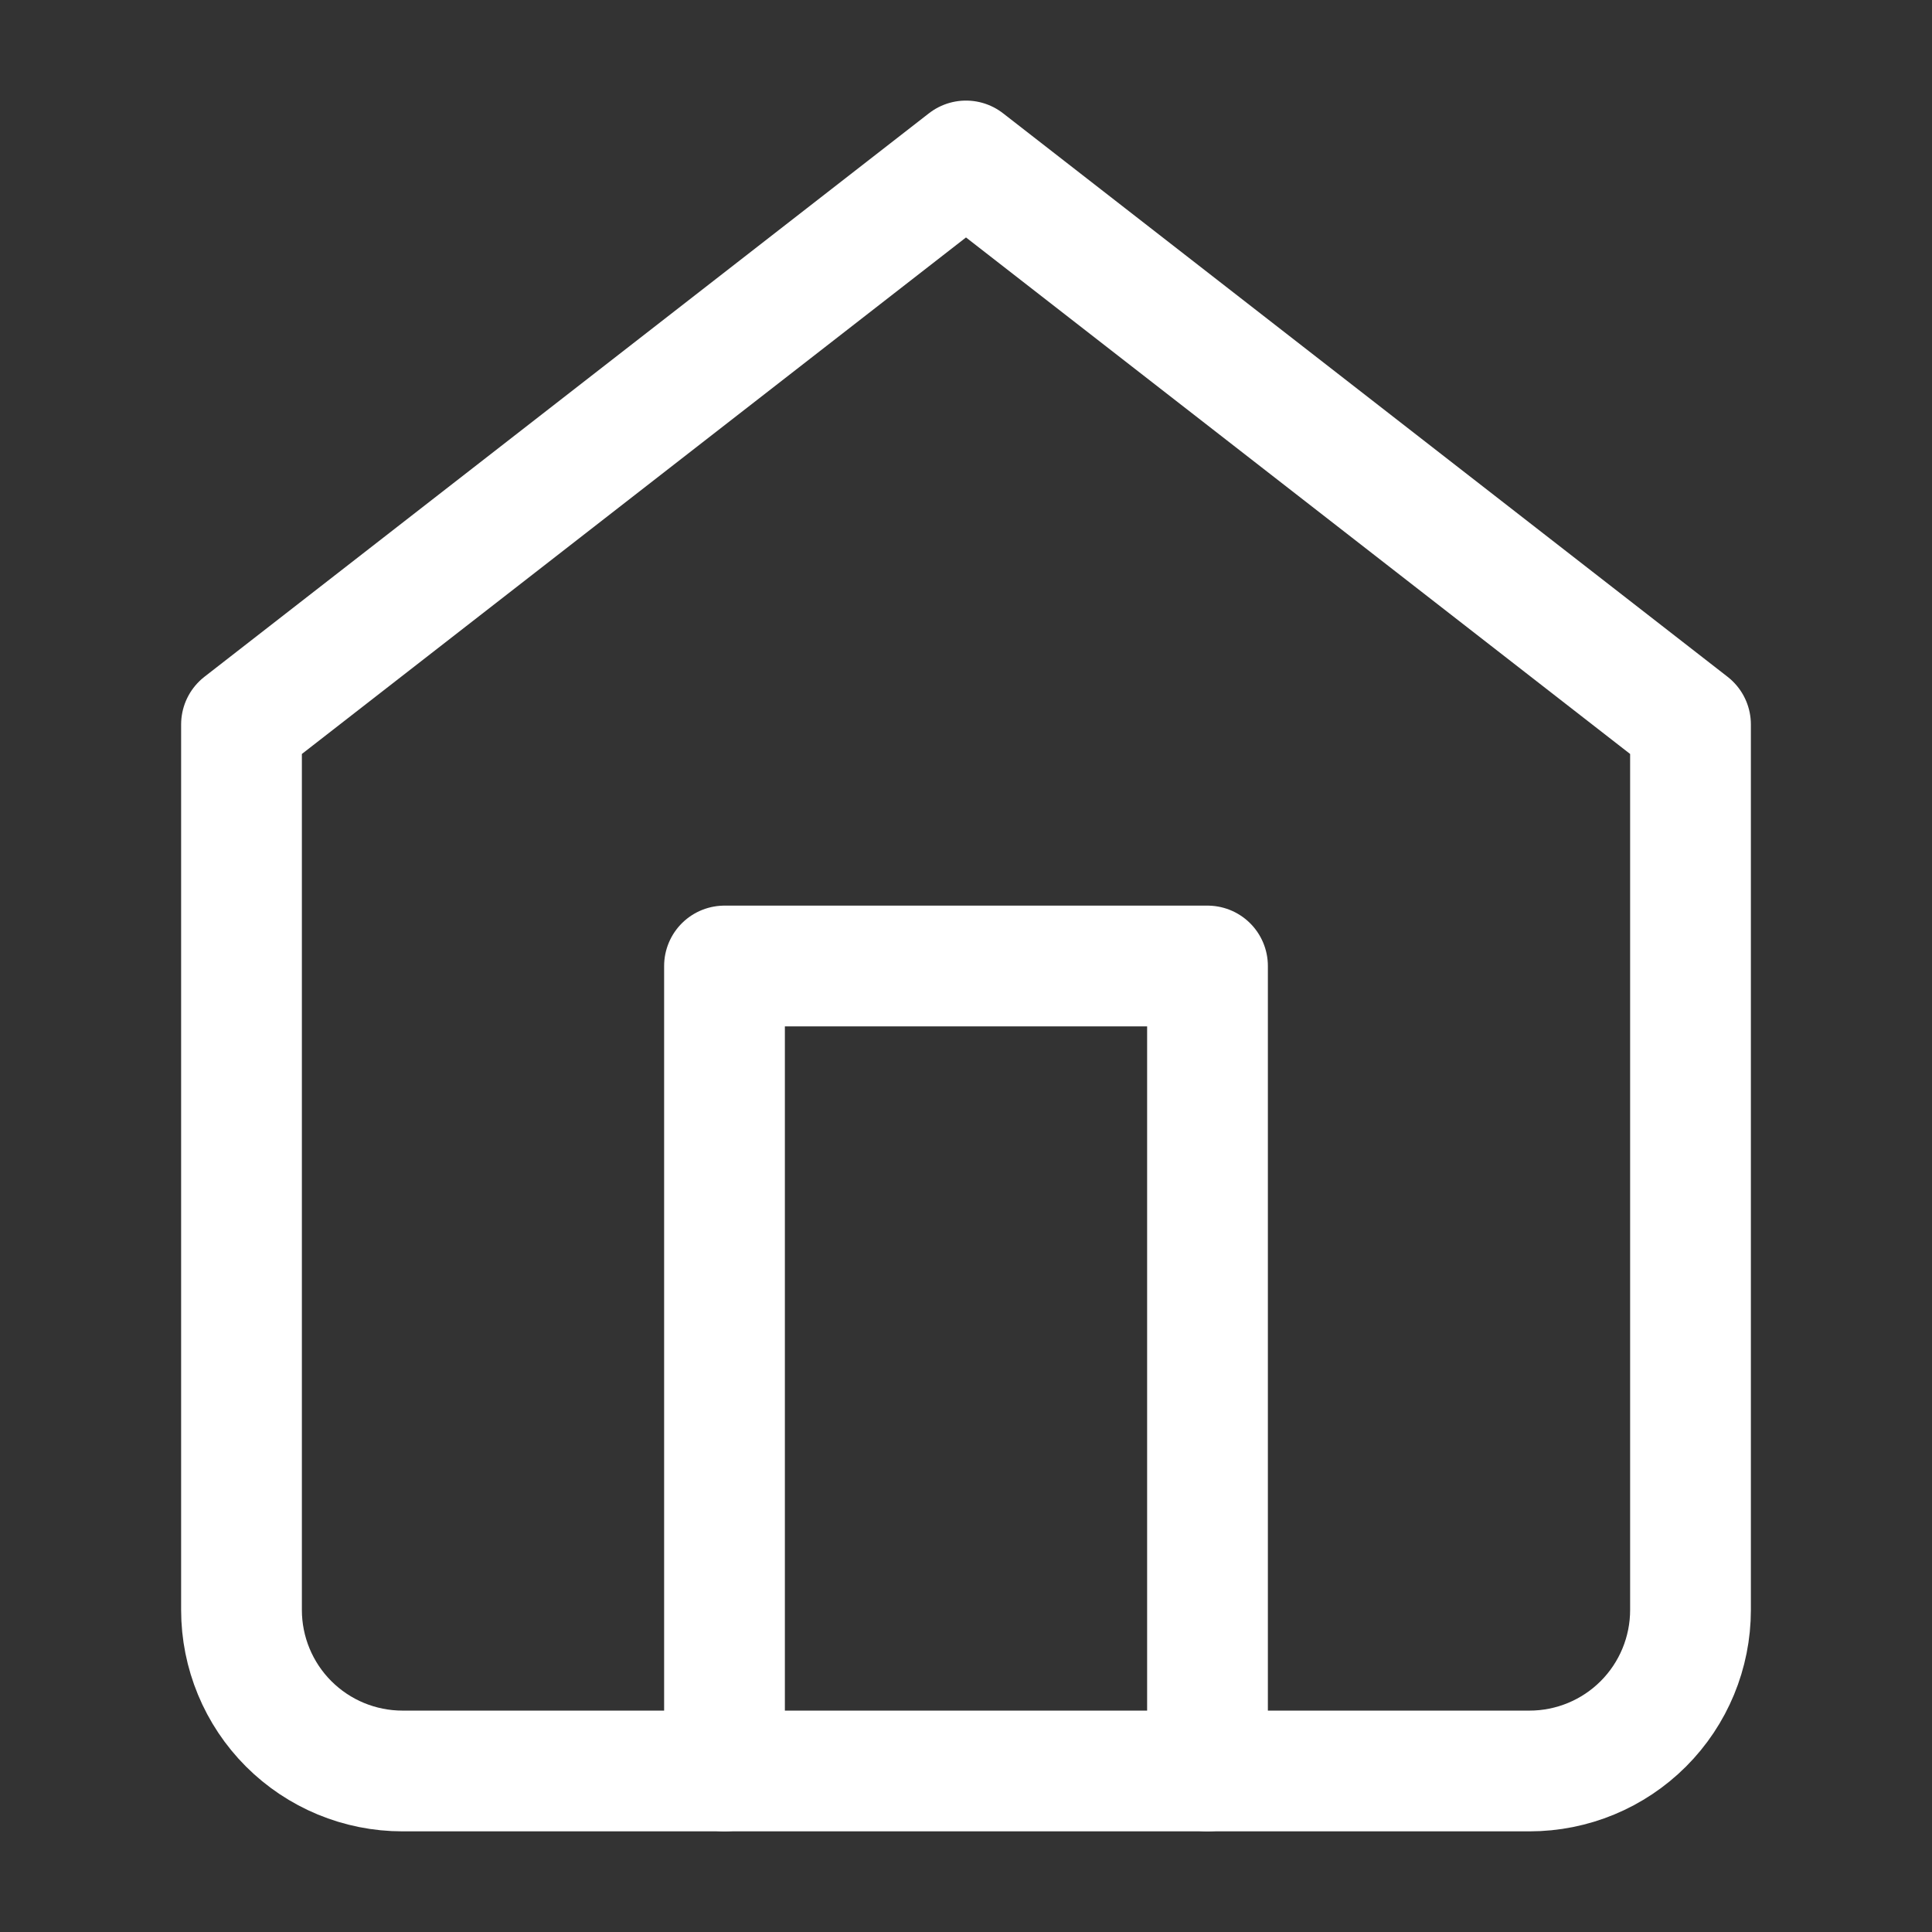
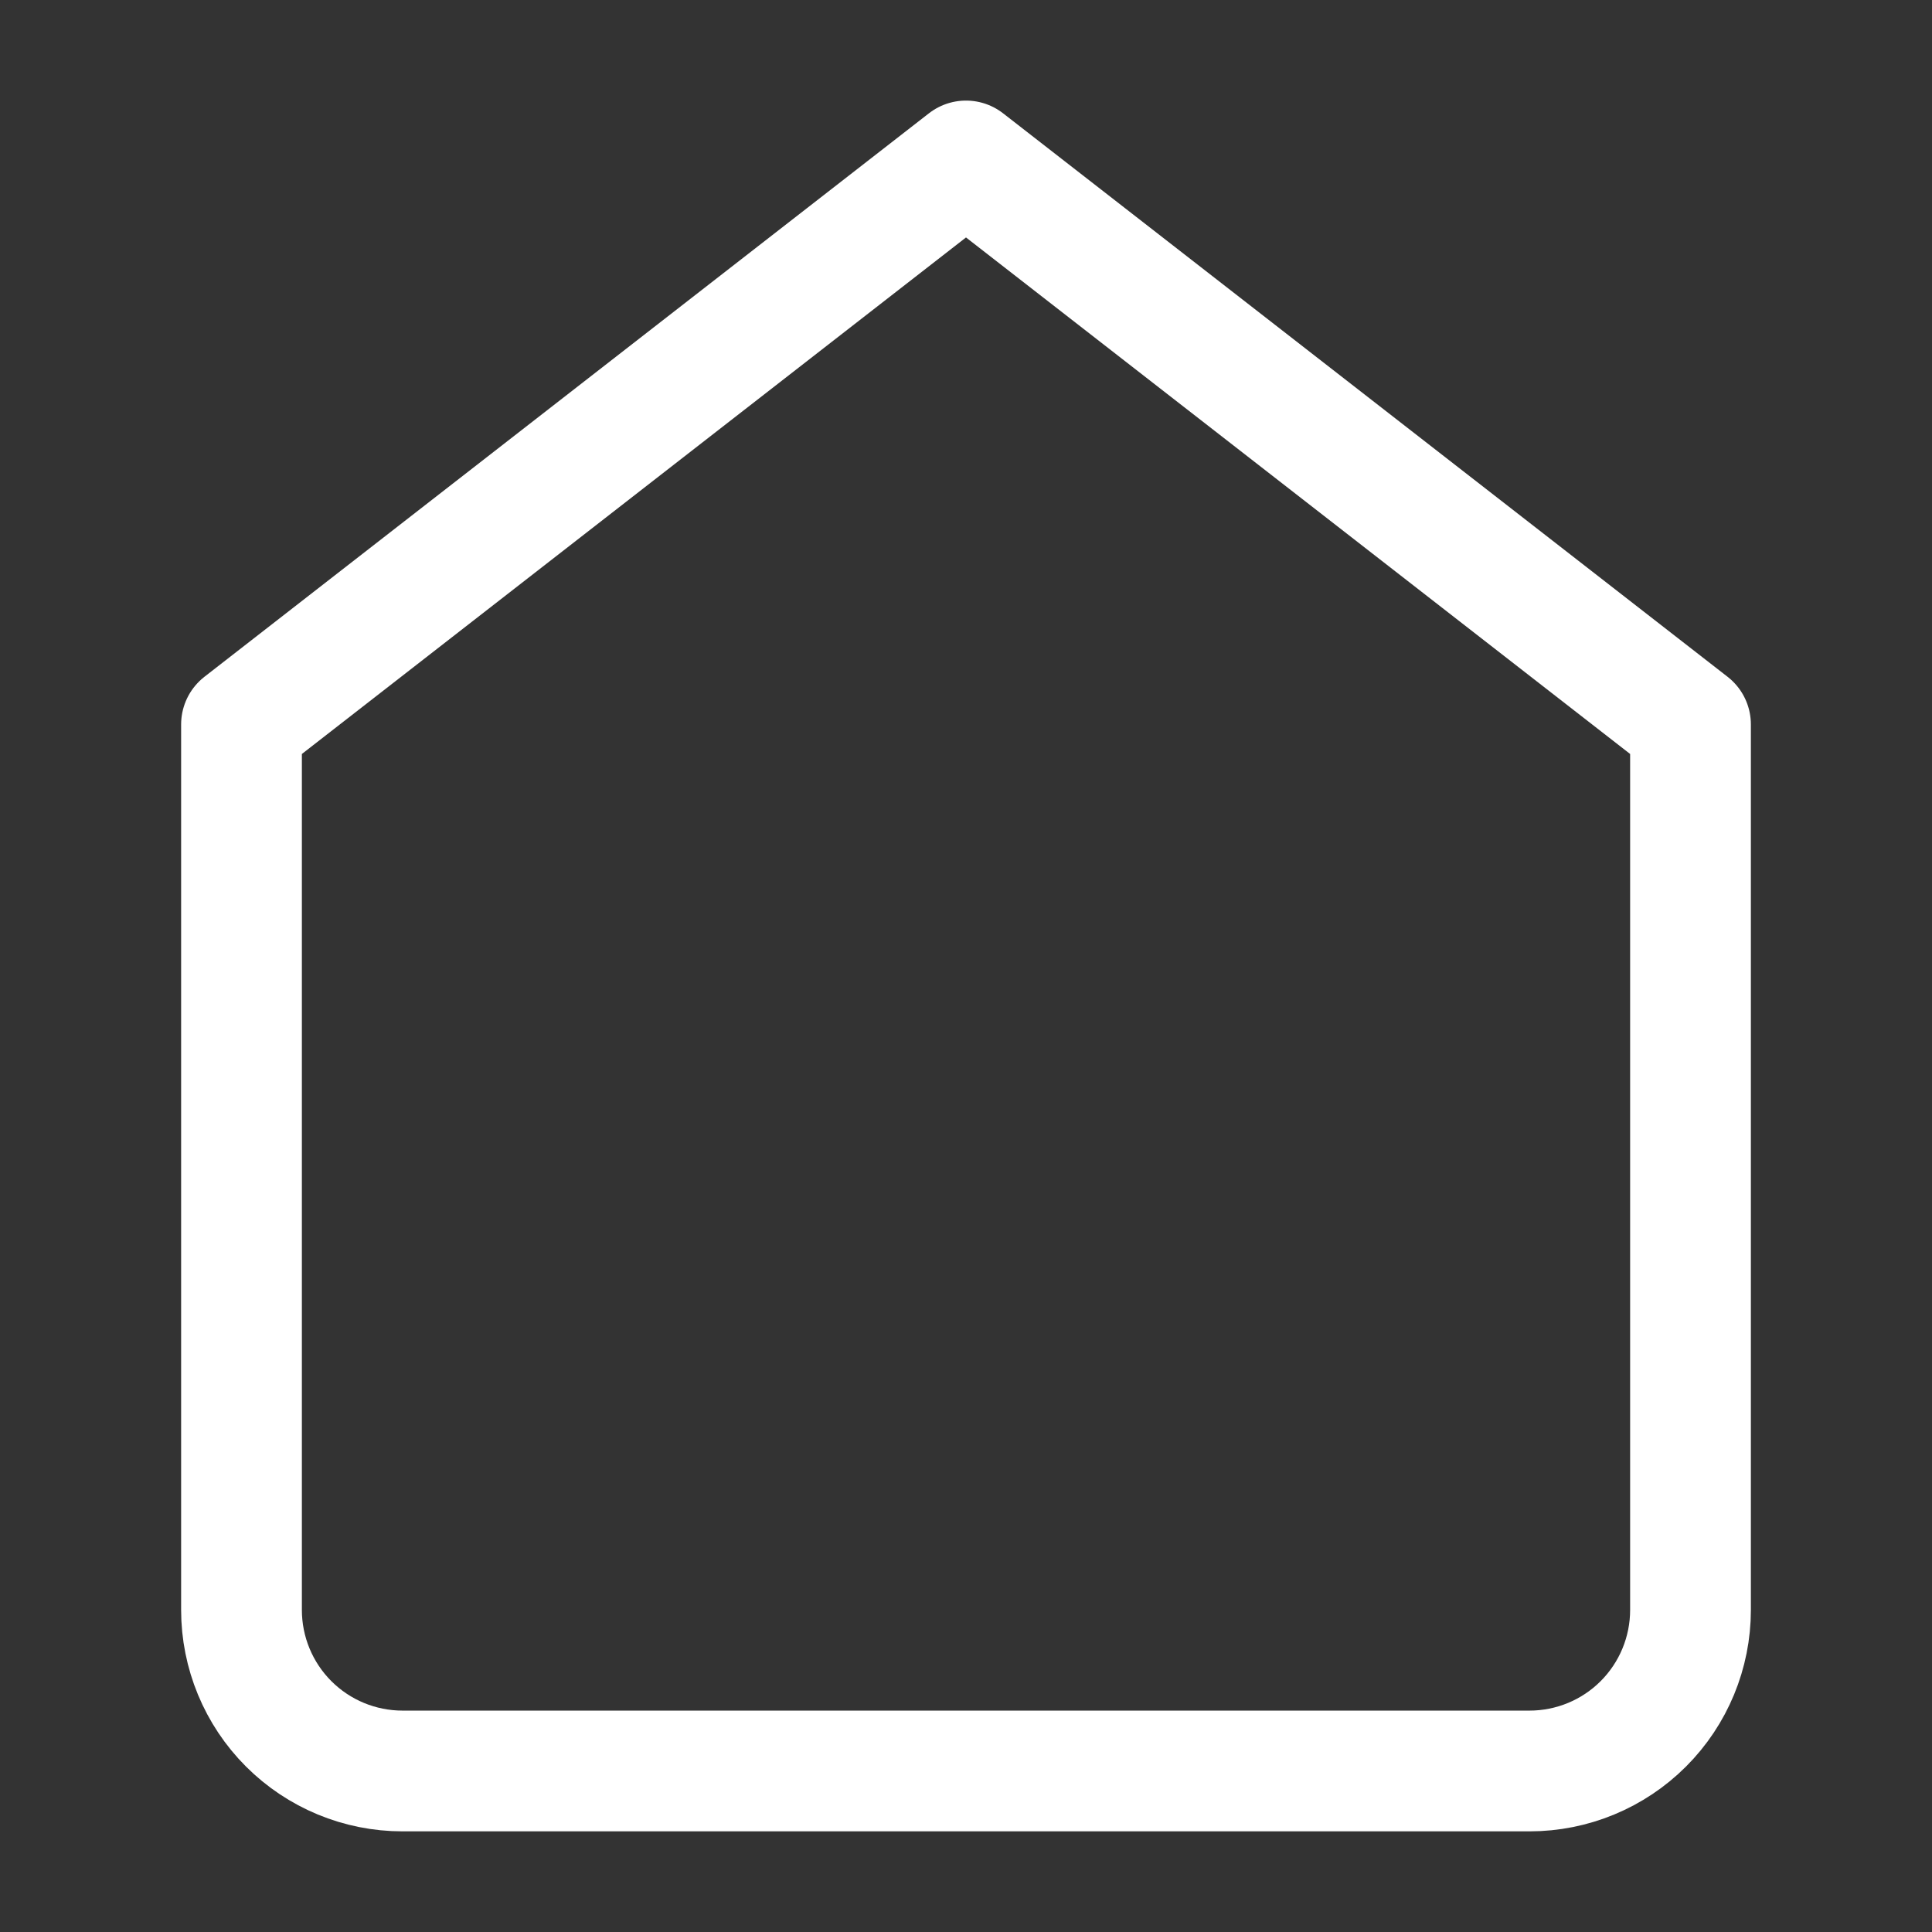
<svg xmlns="http://www.w3.org/2000/svg" width="32" height="32" viewBox="0 0 32 32" fill="none">
  <rect x="0" y="0" width="32" height="32" fill="#333333" stroke="none" />
  <path d="M4 11.999L16 2.666L28 11.999V26.666C28 27.373 27.719 28.052 27.219 28.552C26.719 29.052 26.041 29.333 25.333 29.333H6.667C5.959 29.333 5.281 29.052 4.781 28.552C4.281 28.052 4 27.373 4 26.666V11.999Z" stroke="white" stroke-width="2" stroke-linecap="round" stroke-linejoin="round" />
-   <path d="M12 29.333V16H20V29.333" stroke="white" stroke-width="2" stroke-linecap="round" stroke-linejoin="round" />
</svg>